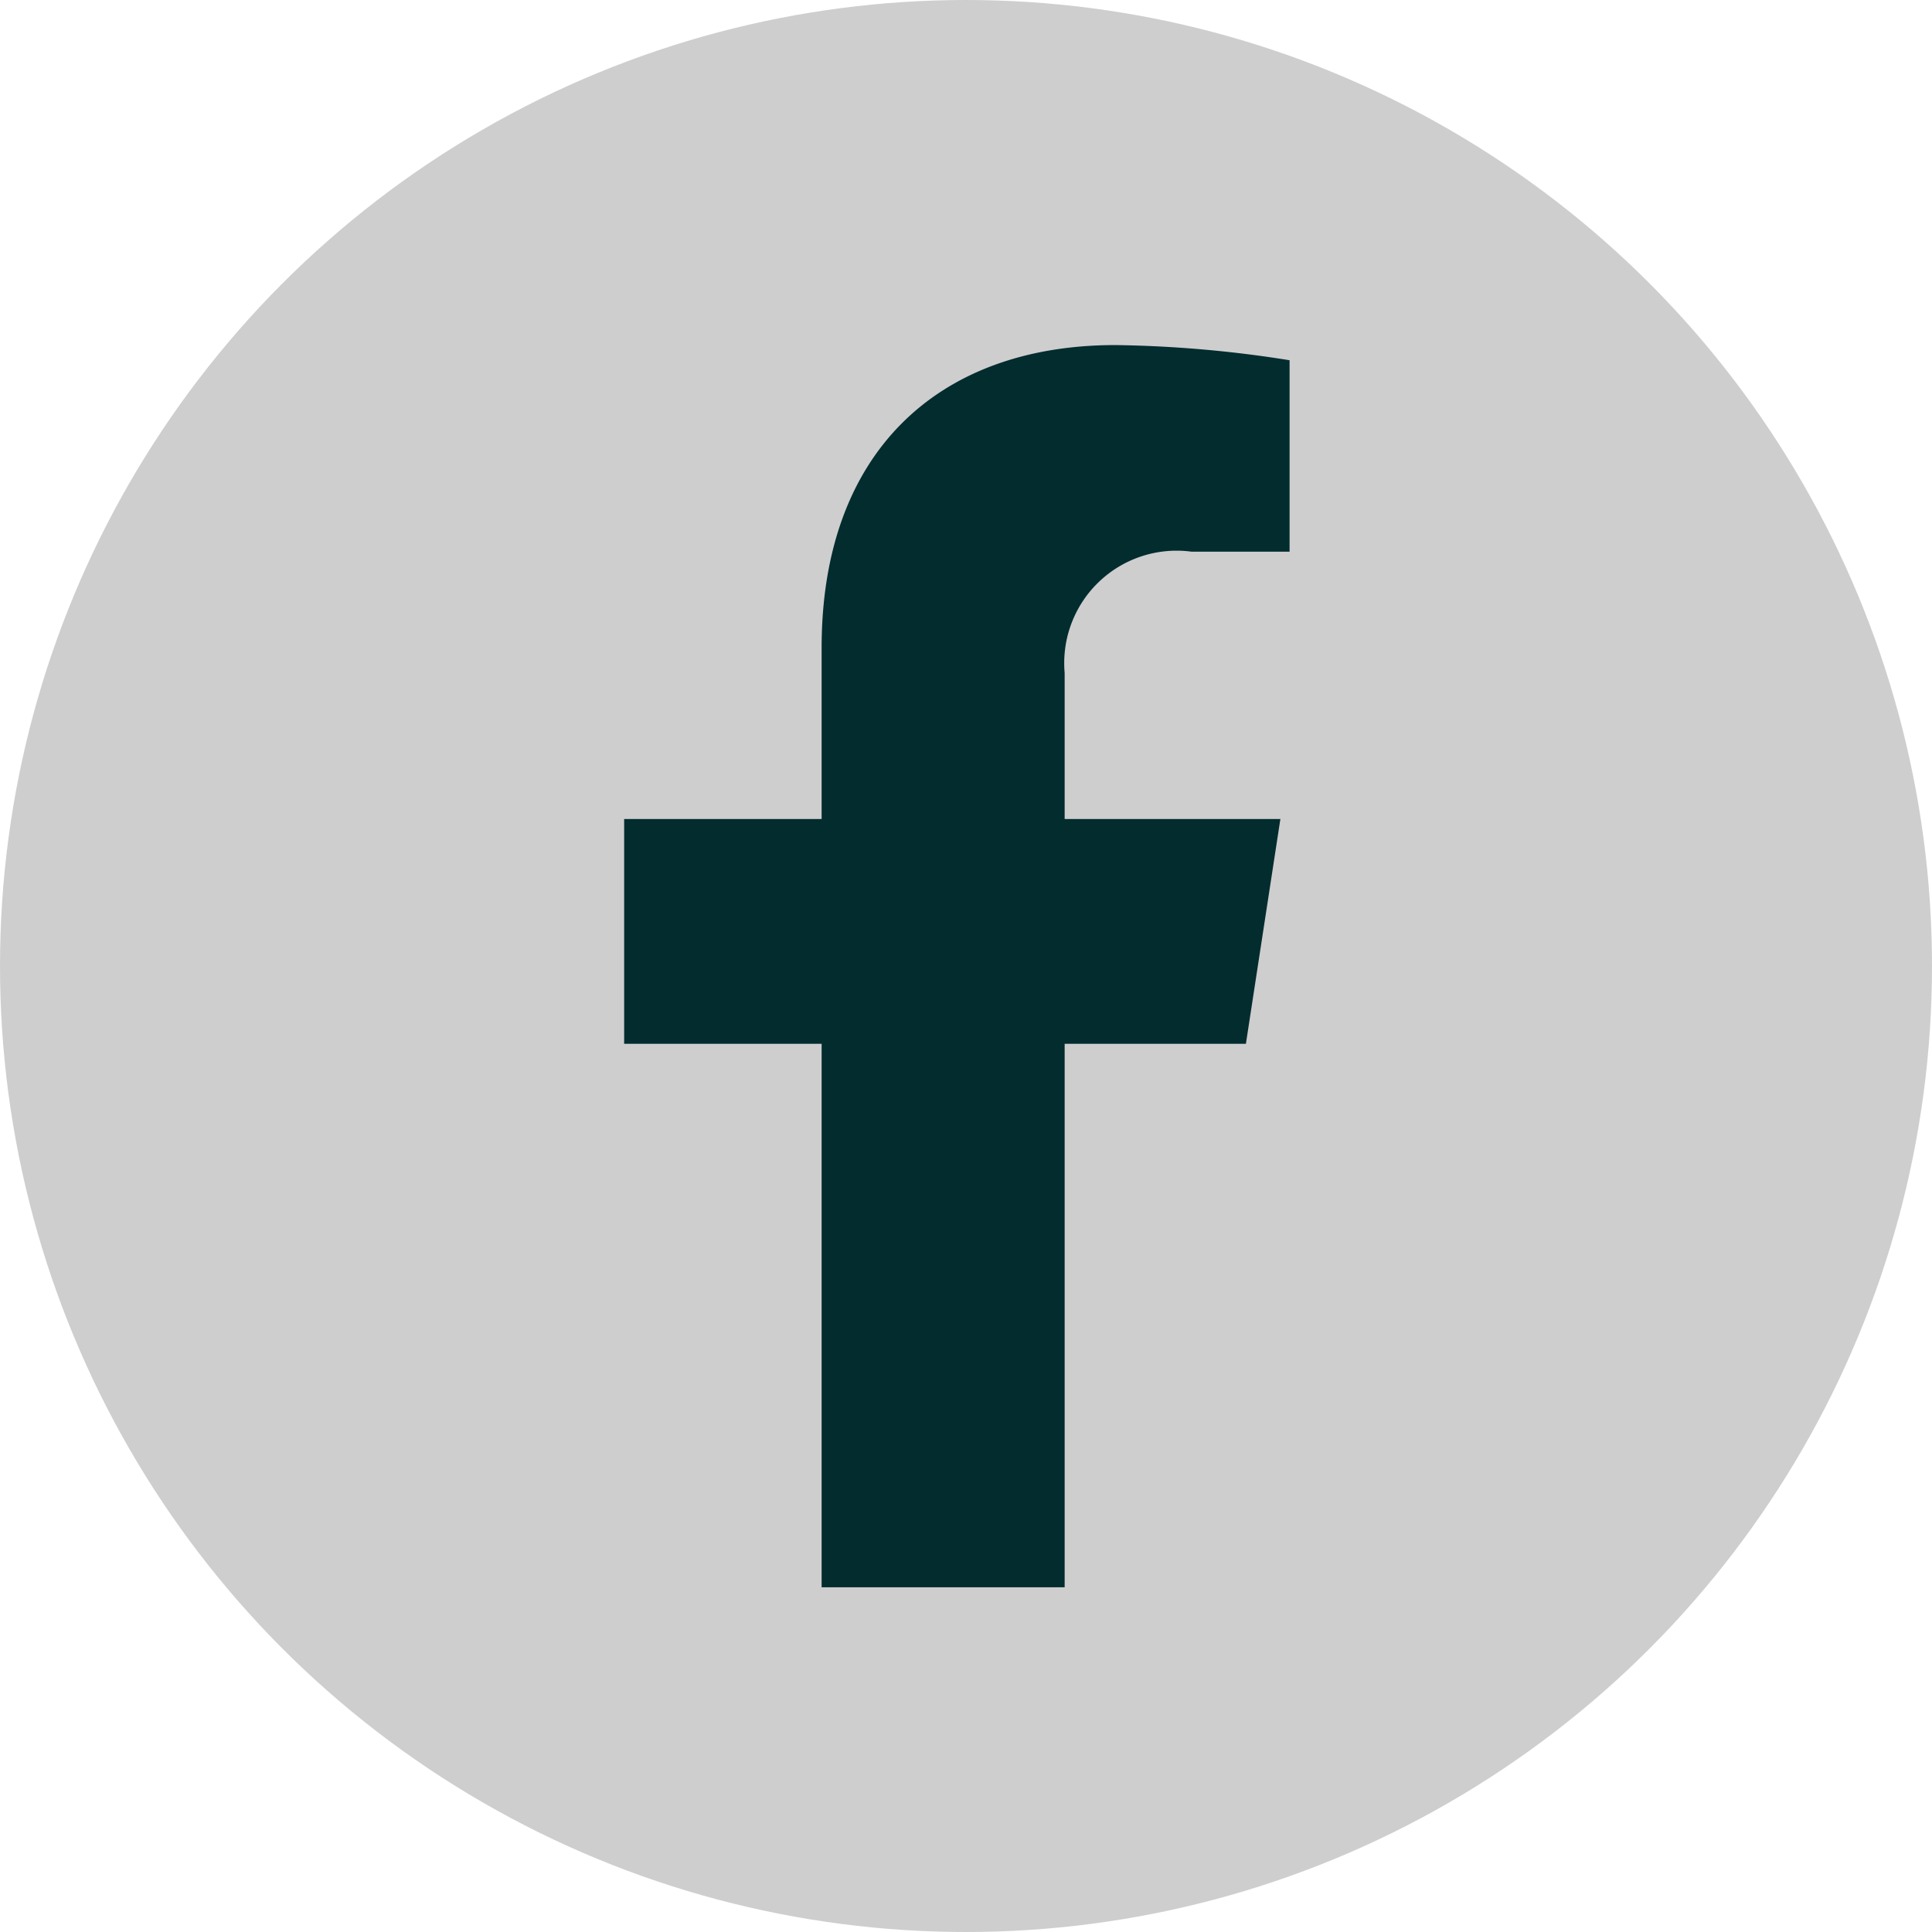
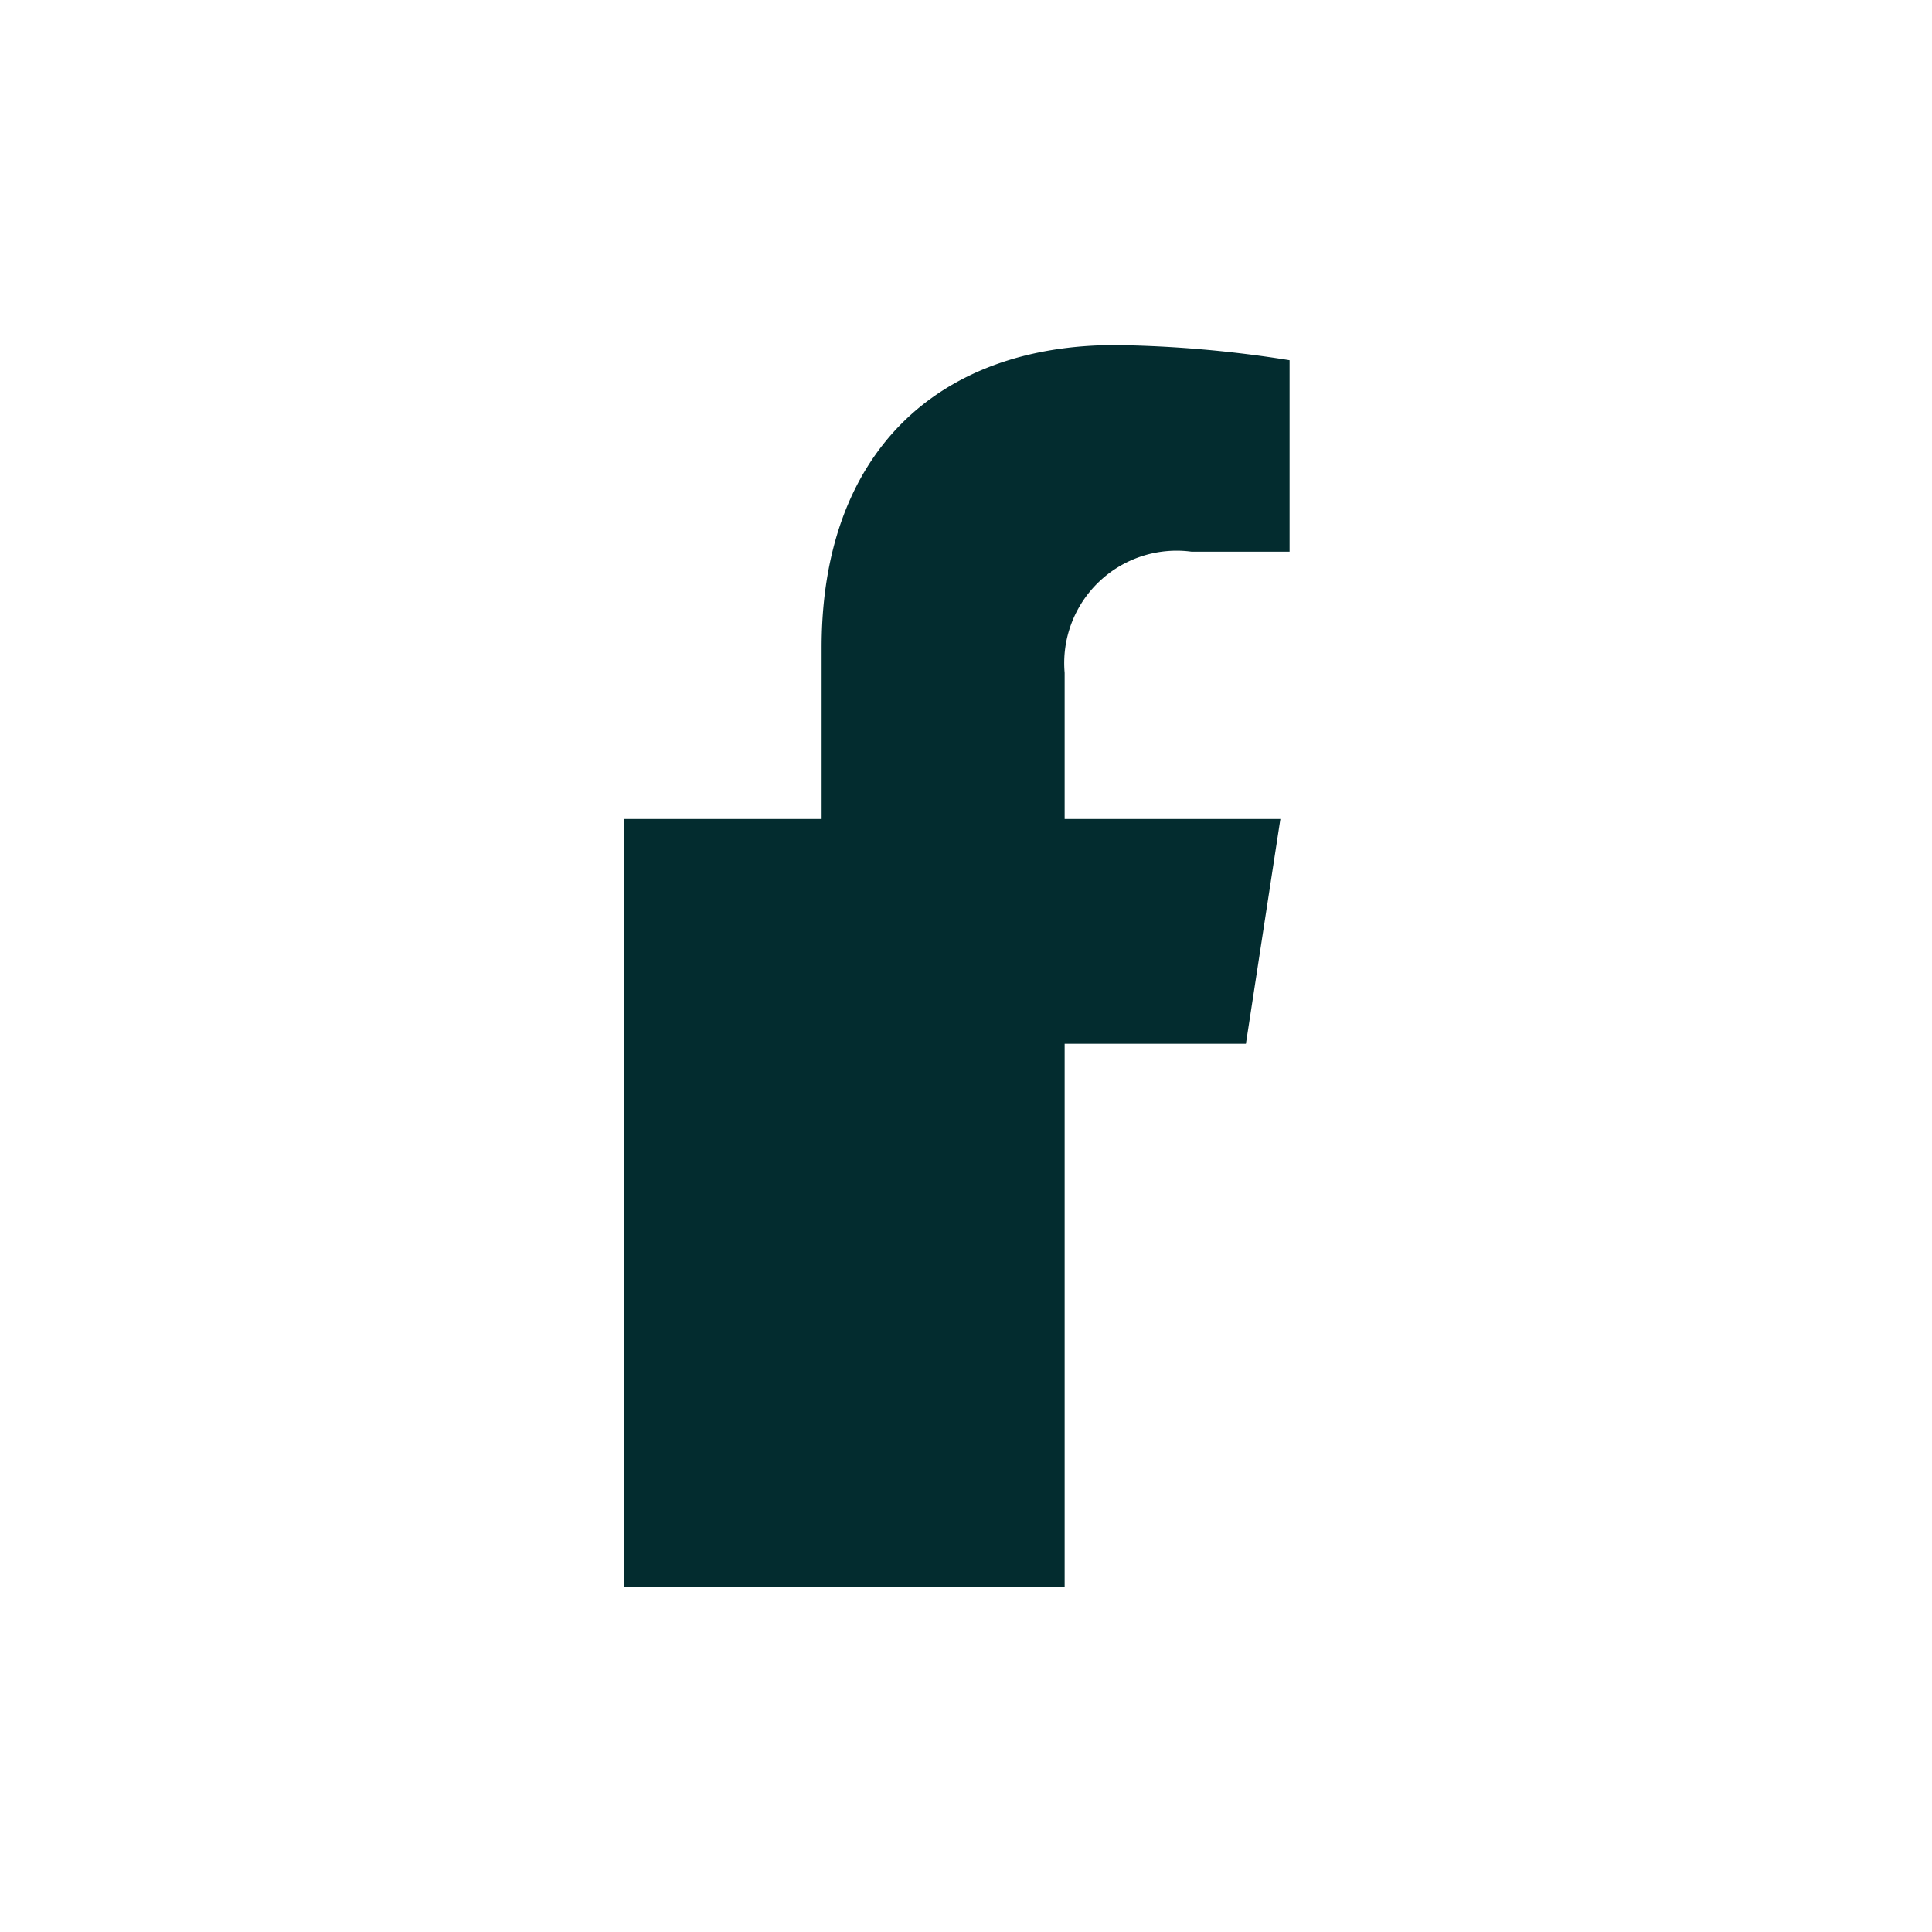
<svg xmlns="http://www.w3.org/2000/svg" width="33" height="33" viewBox="0 0 33 33">
  <g id="Group_3708" data-name="Group 3708" transform="translate(-900 -8434)">
-     <circle id="Ellipse_266" data-name="Ellipse 266" cx="16.5" cy="16.5" r="16.5" transform="translate(900 8434)" fill="#cecece" />
-     <path id="Icon_awesome-facebook-f" data-name="Icon awesome-facebook-f" d="M12.229,11.935l.589-3.84H9.133V5.6A1.92,1.92,0,0,1,11.3,3.529h1.675V.259A20.427,20.427,0,0,0,10,0C6.966,0,4.982,1.839,4.982,5.168V8.095H1.609v3.84H4.982v9.283H9.133V11.935Z" transform="translate(909.052 8439.894)" fill="#032c2f" />
+     <path id="Icon_awesome-facebook-f" data-name="Icon awesome-facebook-f" d="M12.229,11.935l.589-3.84H9.133V5.6A1.92,1.92,0,0,1,11.3,3.529h1.675V.259A20.427,20.427,0,0,0,10,0C6.966,0,4.982,1.839,4.982,5.168V8.095H1.609v3.84v9.283H9.133V11.935Z" transform="translate(909.052 8439.894)" fill="#032c2f" />
  </g>
</svg>